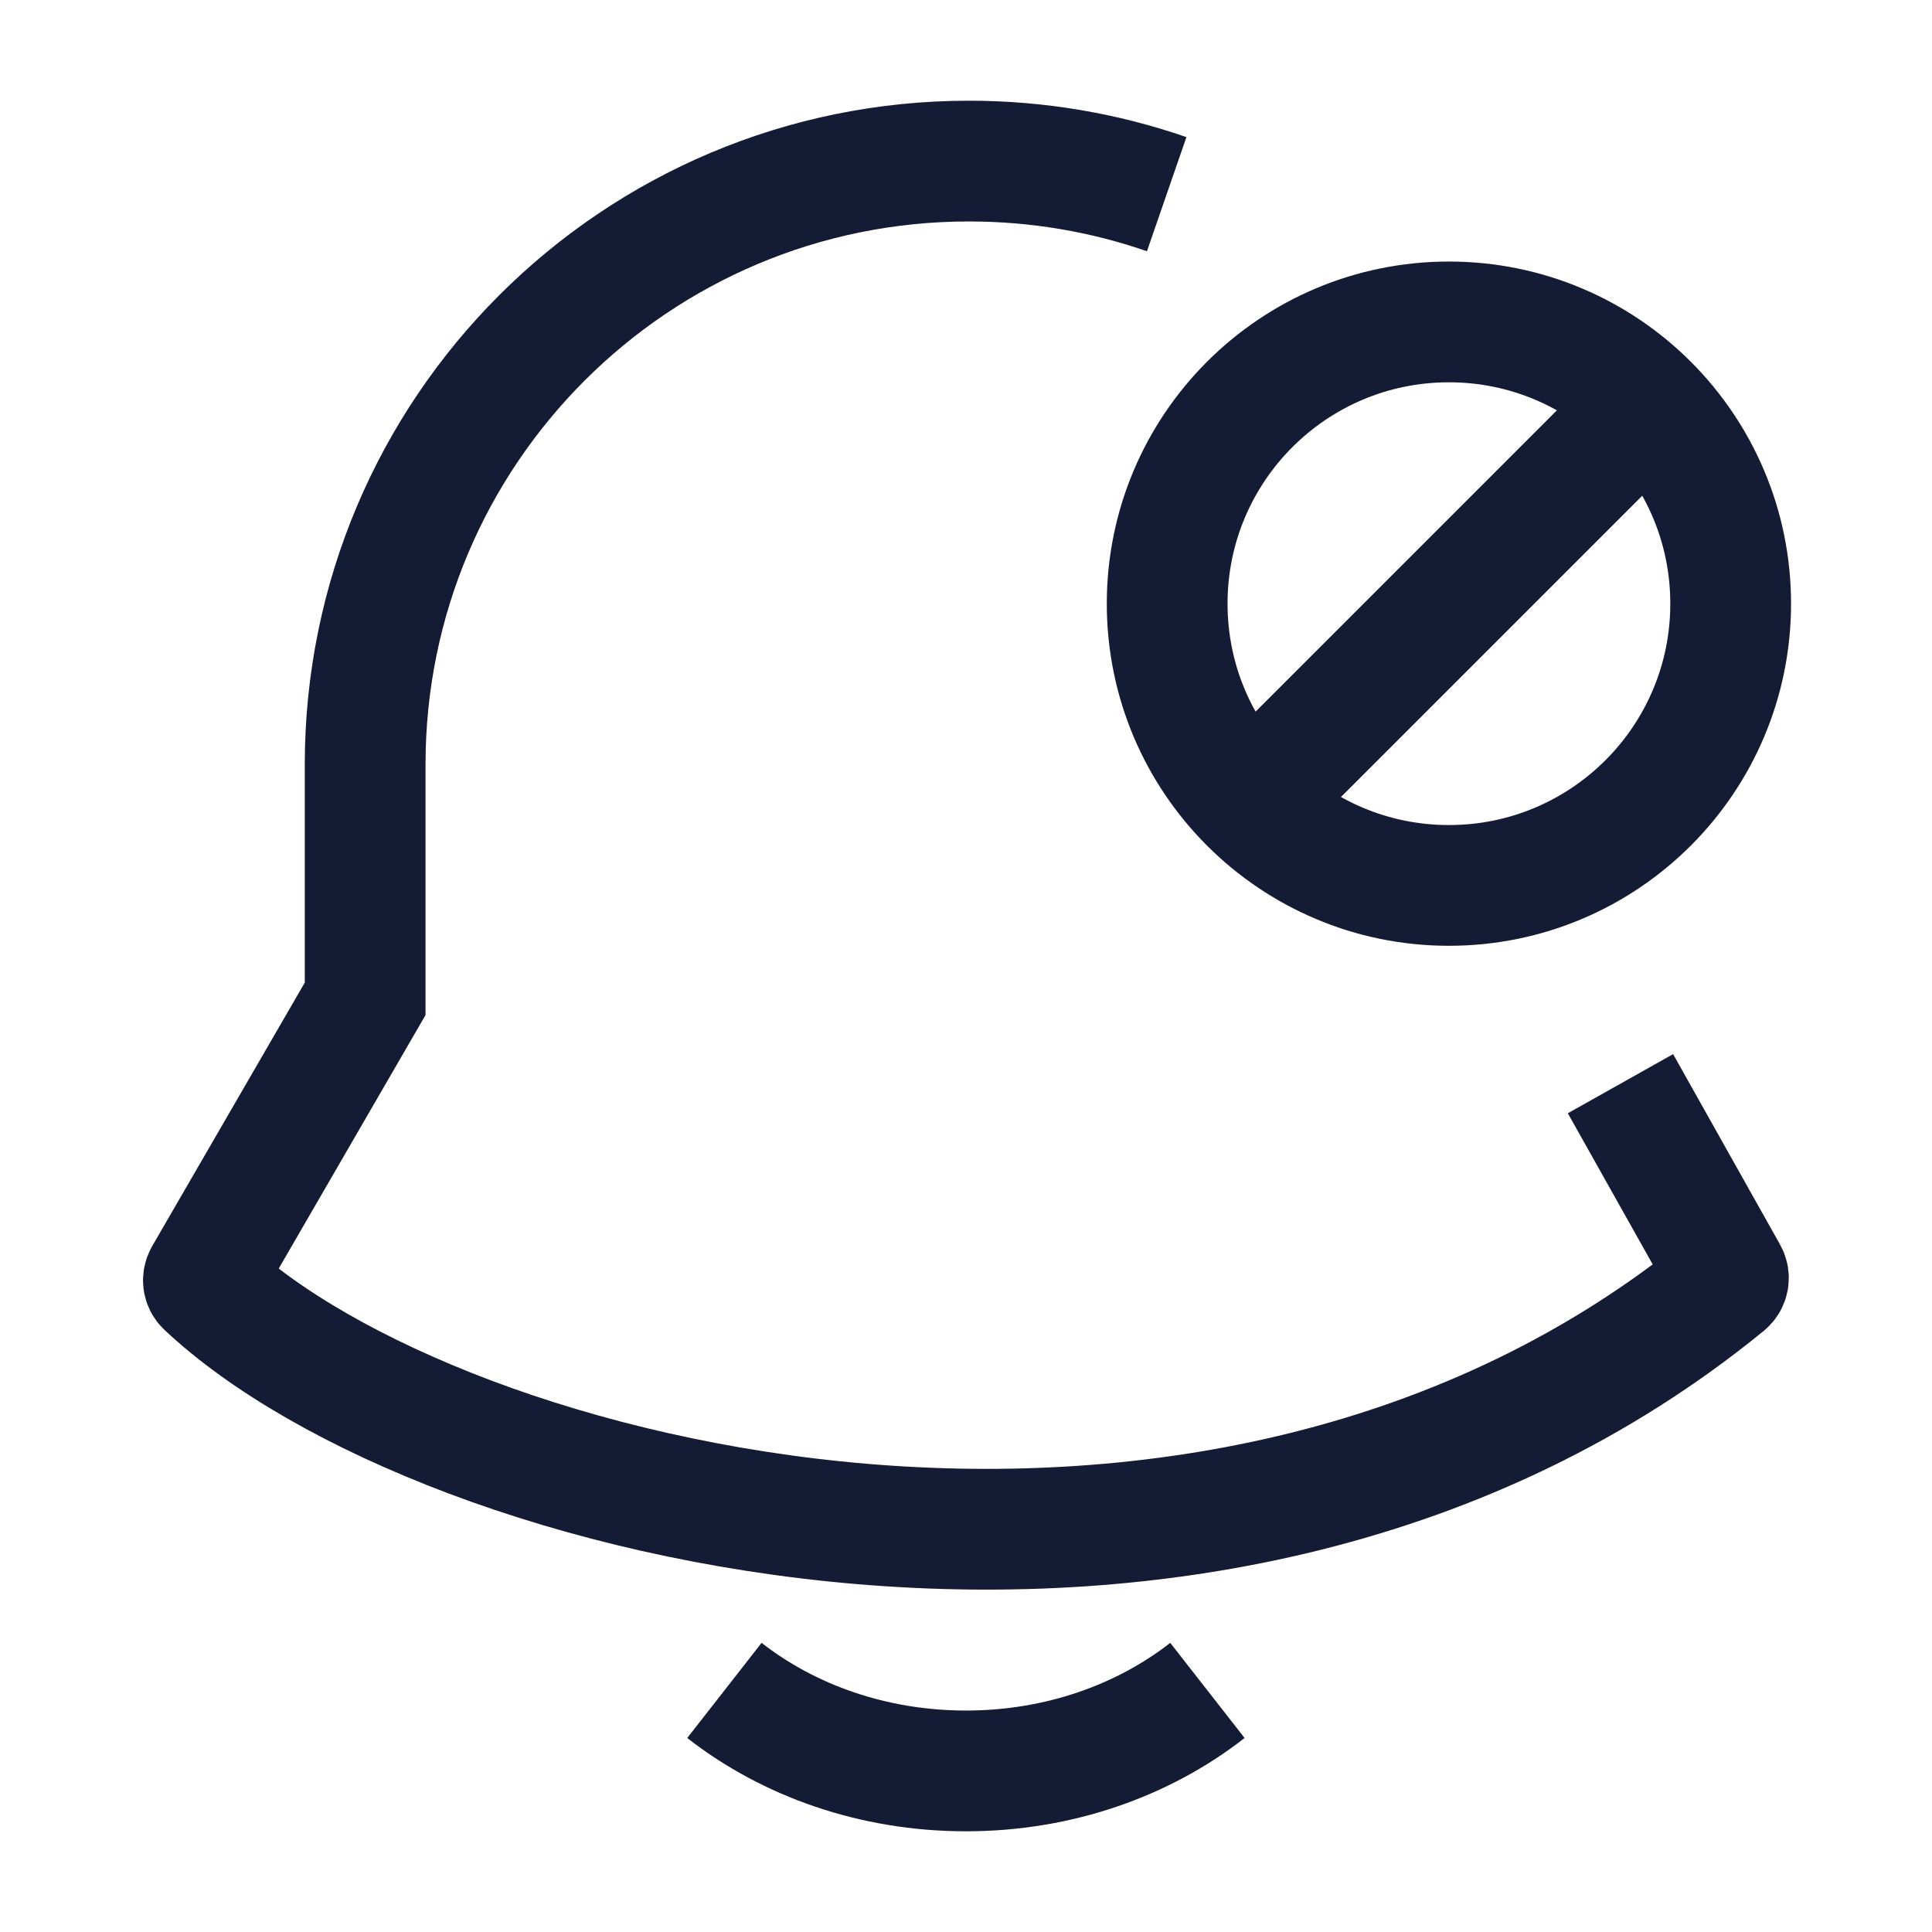
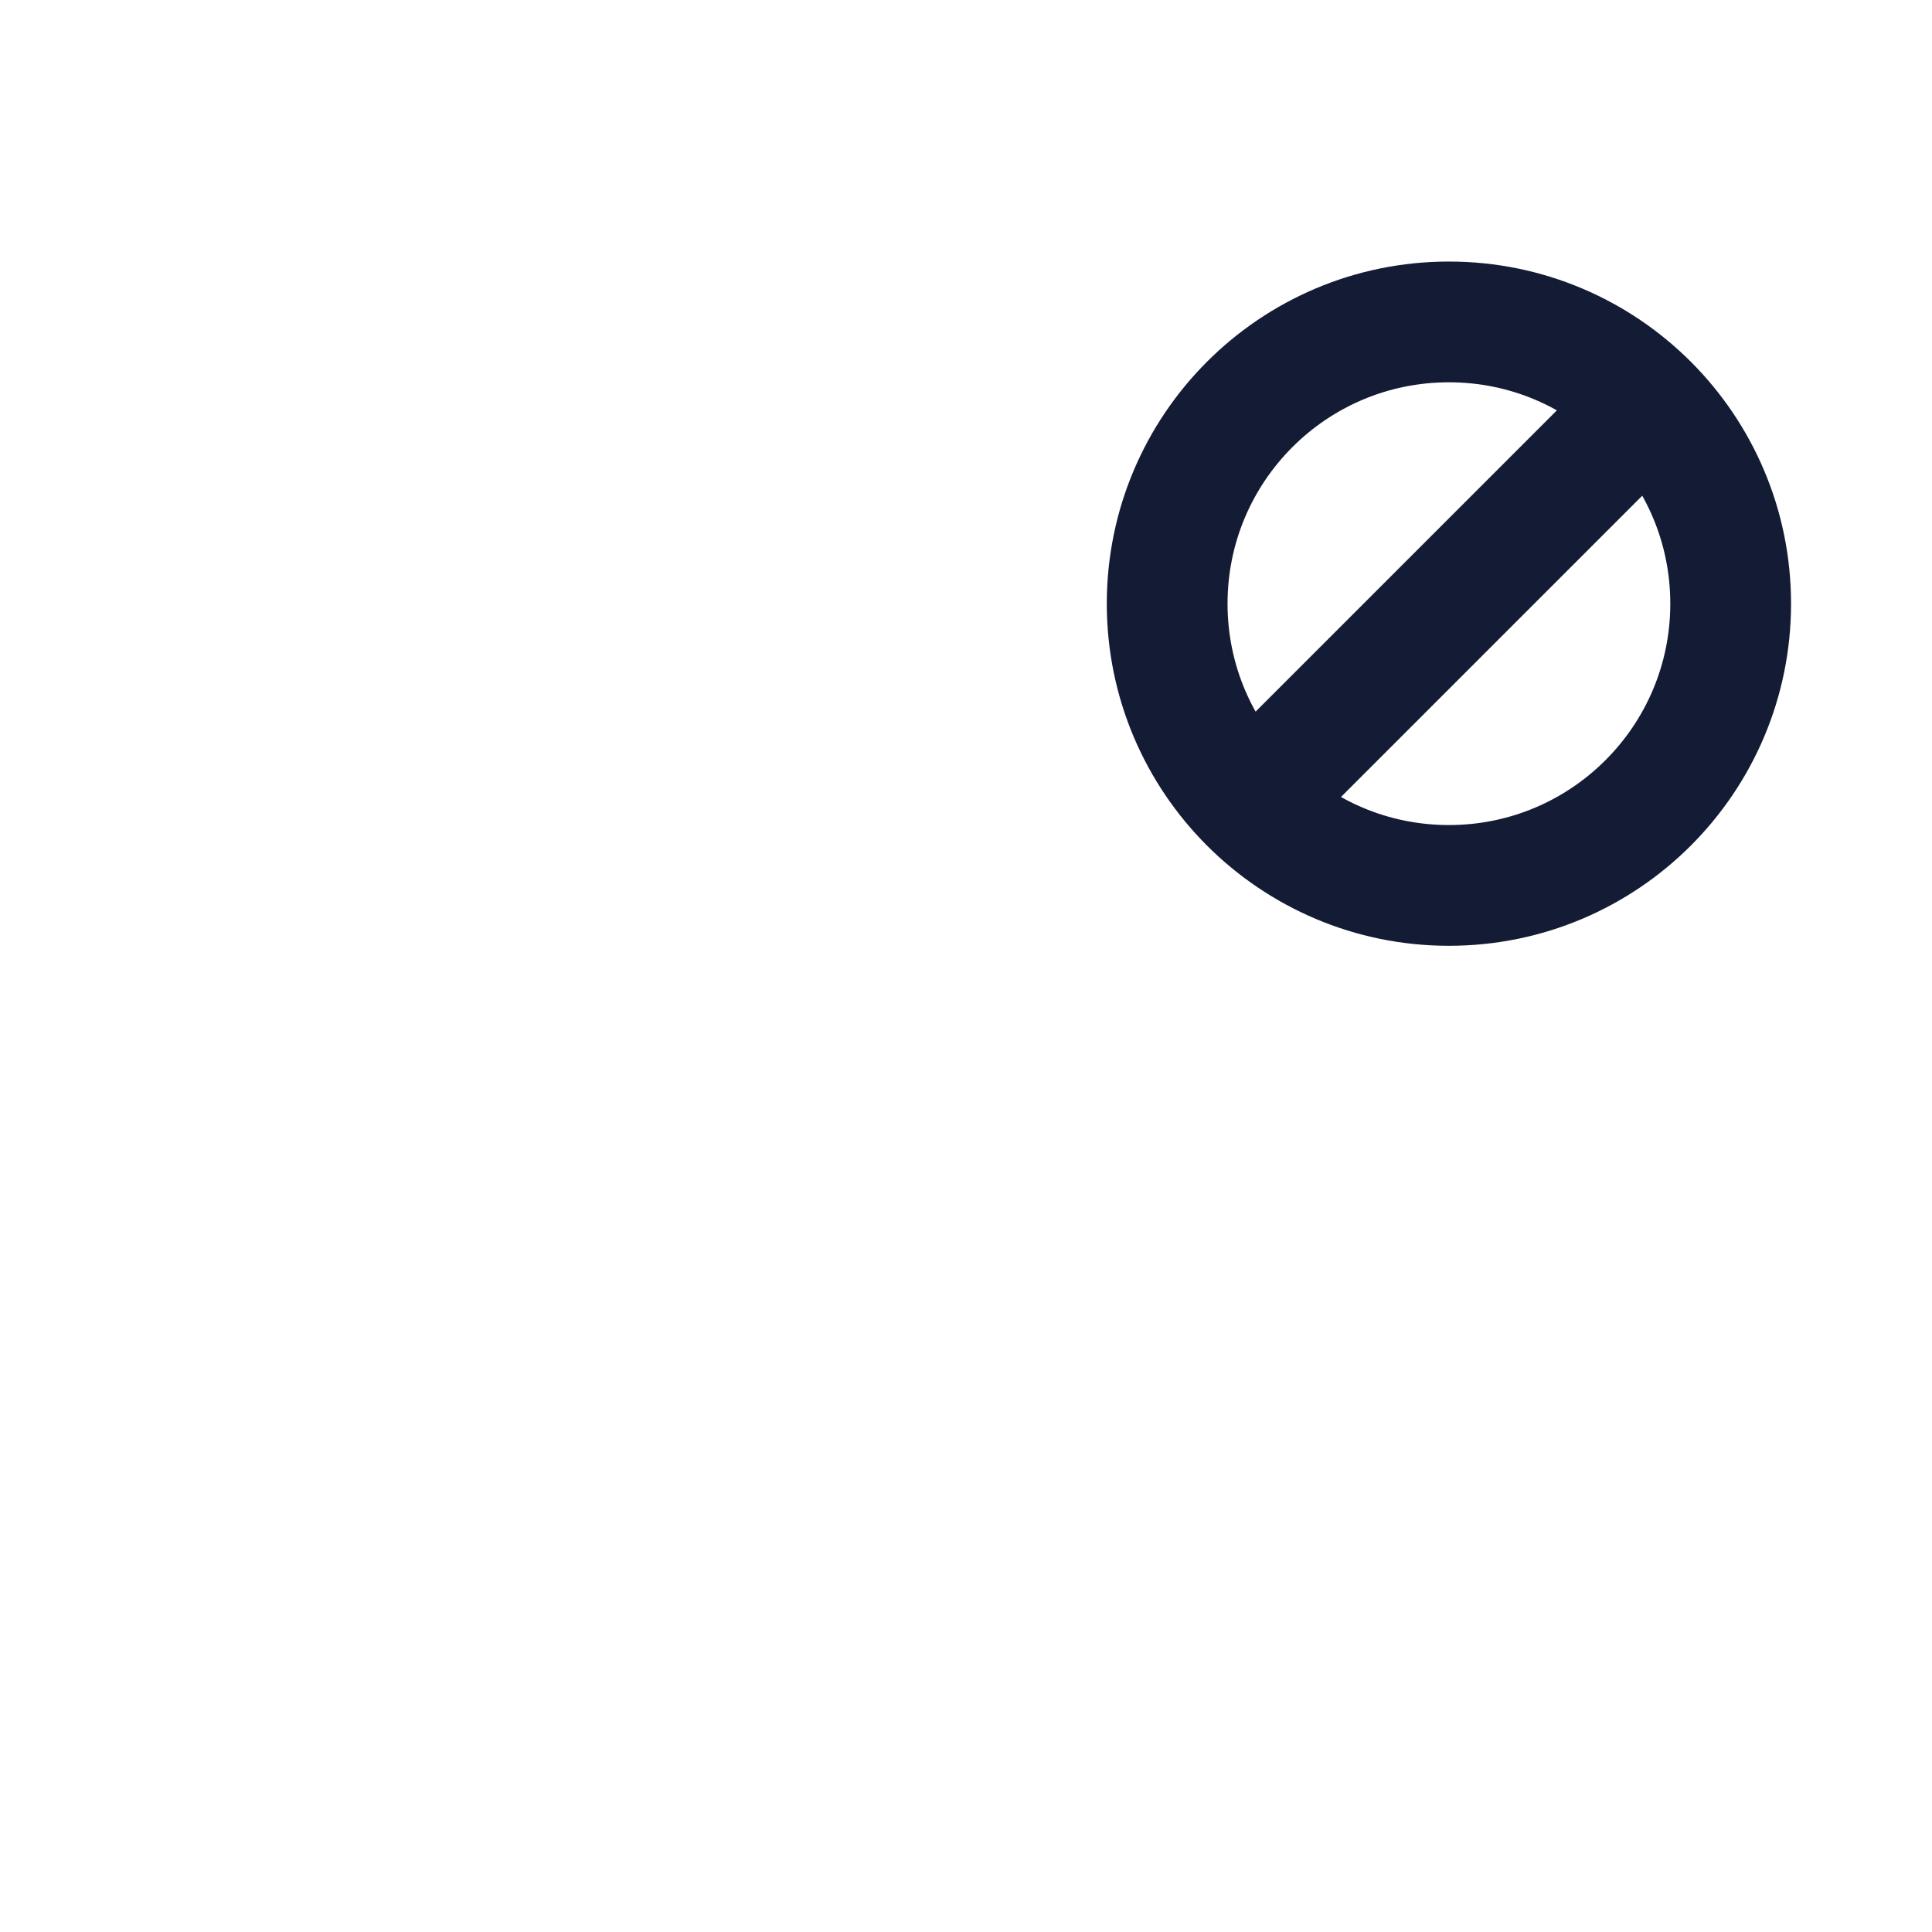
<svg xmlns="http://www.w3.org/2000/svg" width="24" height="24" viewBox="0 0 24 24" fill="none">
  <path d="M20.449 5.049L15.549 9.949M14.499 7.499C14.499 5.566 16.066 3.999 17.999 3.999C19.932 3.999 21.499 5.566 21.499 7.499C21.499 9.432 19.932 10.999 17.999 10.999C16.066 10.999 14.499 9.432 14.499 7.499Z" stroke="#141B34" stroke-width="1.5" stroke-linecap="round" />
-   <path d="M8.999 20.999C9.795 21.621 10.847 21.999 11.999 21.999C13.152 21.999 14.203 21.621 14.999 20.999" stroke="#141B34" stroke-width="1.5" stroke-linejoin="round" />
-   <path d="M14.493 2.412C13.724 2.146 12.897 2.001 12.037 2.001C7.894 2.001 4.536 5.357 4.536 9.497V12.408L2.541 15.853C2.518 15.893 2.523 15.942 2.556 15.973C5.459 18.706 15.096 21.135 21.434 15.953C21.472 15.922 21.482 15.869 21.458 15.827L20.13 13.462" stroke="#141B34" stroke-width="1.5" />
</svg>